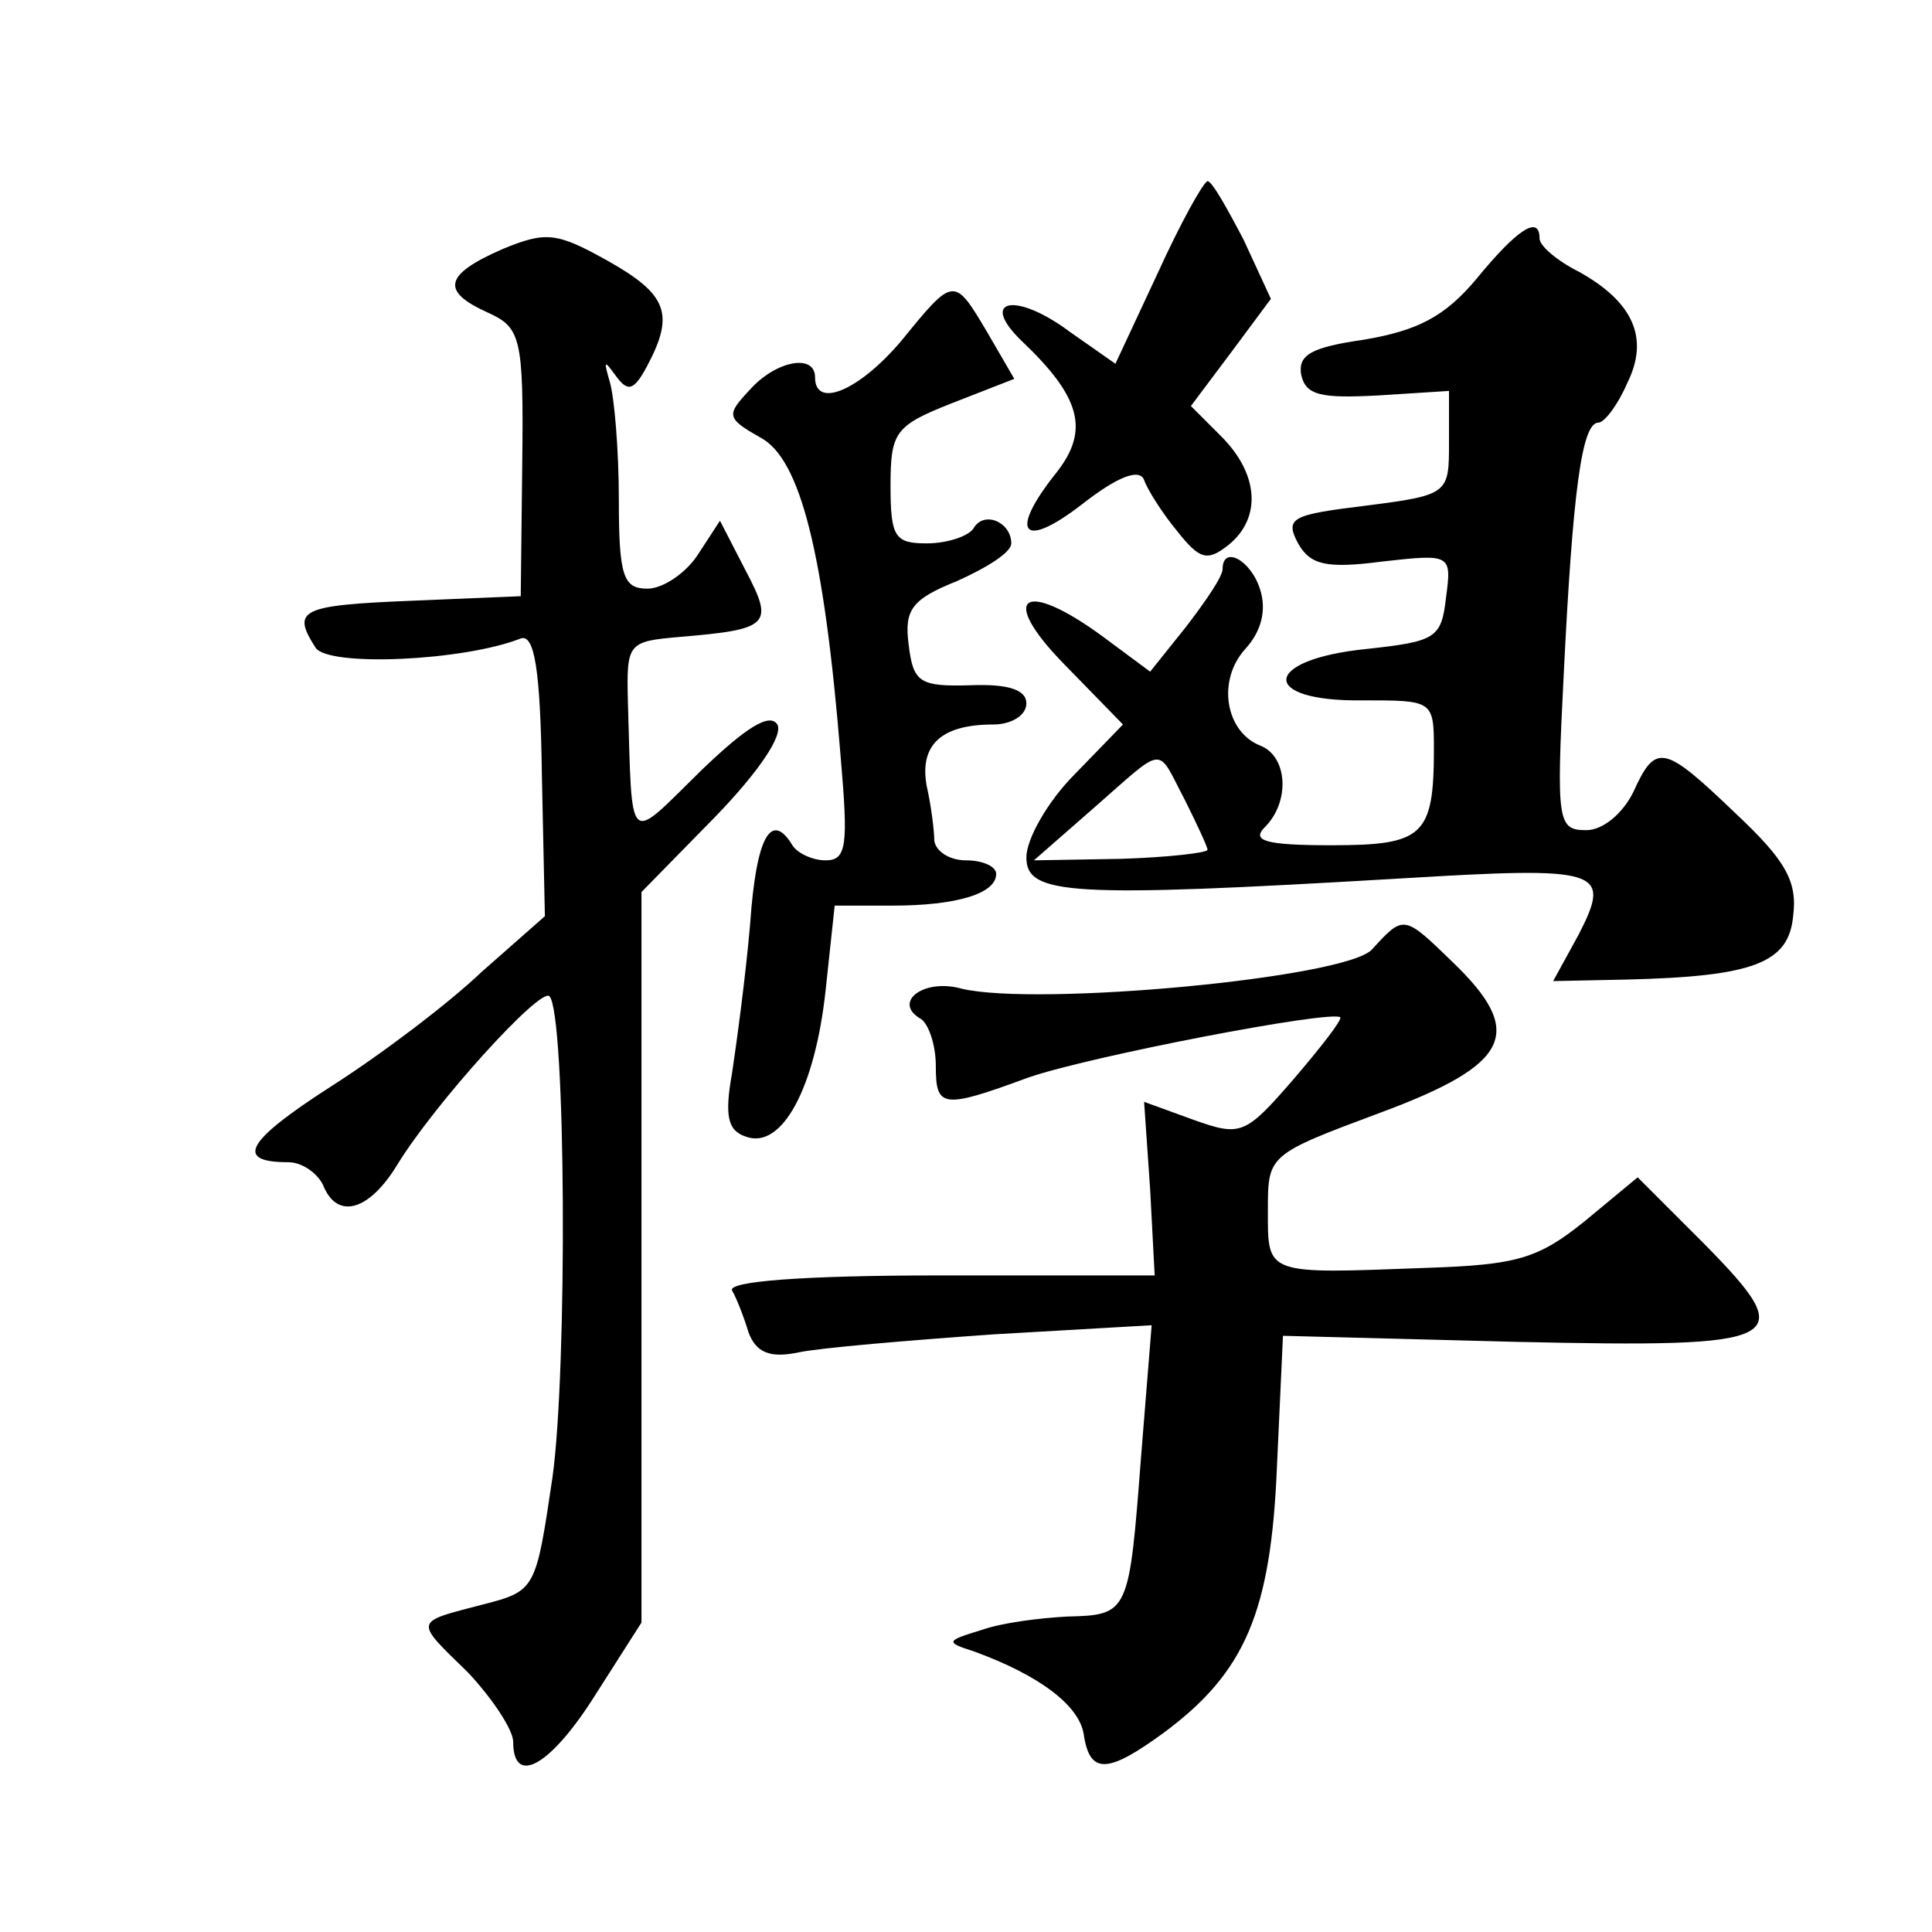
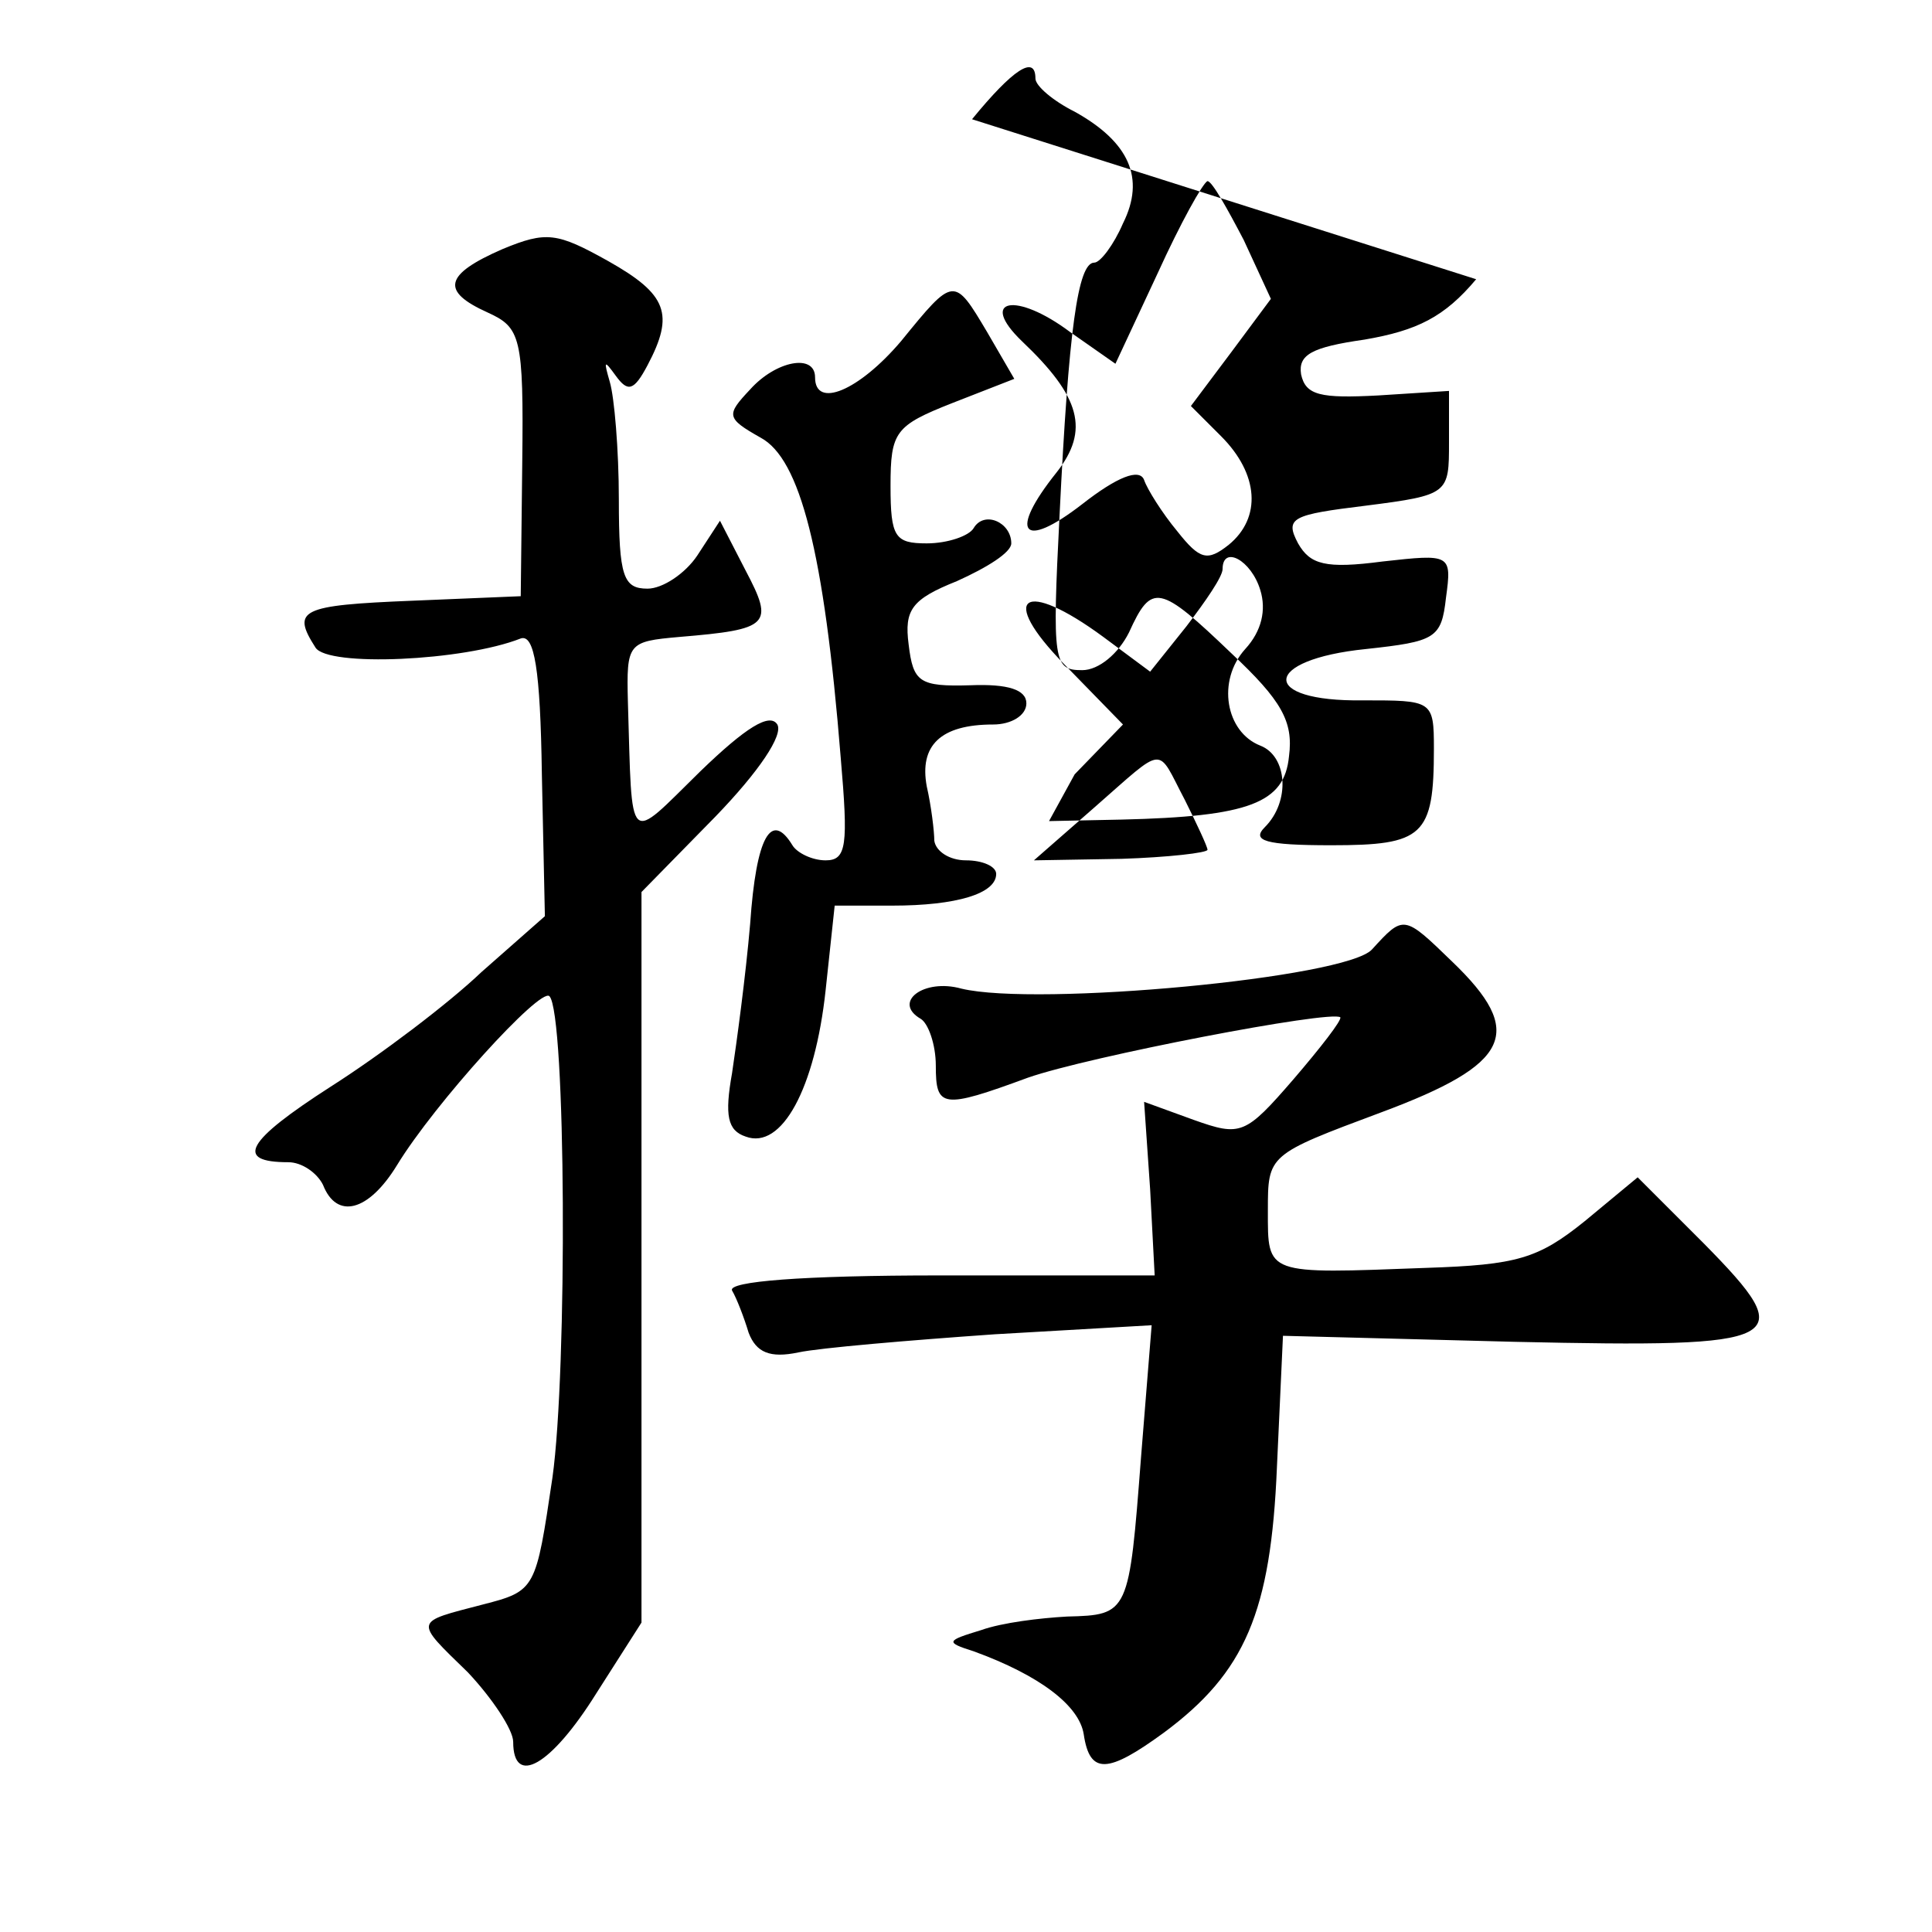
<svg xmlns="http://www.w3.org/2000/svg" version="1.0" width="128pt" height="128pt" viewBox="0 0 128 128" preserveAspectRatio="xMidYMid meet">
  <g transform="translate(0,128) scale(0.1,-0.1)" fill="#0" stroke="none">
-     <path d="M767 1099 l-28 -60 -30 21 c-36 27 -61 22 -32 -6 39 -37 45 -59 23 -87 -32 -40 -23 -52 17 -21 23 18 38 24 41 16 2 -6 12 -22 22 -34 15 -19 20 -20 34 -9 22 18 20 47 -5 72 l-20 20 27 36 26 35 -18 39 c-11 21 -21 39 -24 39 -3 -1 -18 -28 -33 -61z M333 1115 c-39 -17 -41 -28 -10 -42 22 -10 24 -16 23 -100 l-1 -88 -72 -3 c-74 -3 -80 -6 -64 -31 8 -13 98 -9 136 6 9 3 13 -20 14 -90 l2 -94 -42 -37 c-22 -21 -67 -55 -100 -76 -56 -36 -64 -50 -28 -50 9 0 19 -7 23 -15 9 -23 30 -18 49 13 25 41 95 118 101 112 11 -11 12 -248 2 -319 -11 -74 -11 -75 -46 -84 -46 -12 -46 -10 -10 -45 16 -17 30 -38 30 -46 0 -30 25 -16 55 32 l30 47 0 242 0 242 49 50 c29 30 45 54 41 61 -5 8 -21 -2 -51 -31 -49 -48 -45 -52 -48 46 -1 39 0 40 34 43 60 5 63 8 44 44 l-17 33 -15 -23 c-8 -12 -23 -22 -33 -22 -16 0 -19 8 -19 59 0 33 -3 68 -6 78 -4 14 -4 15 4 4 8 -11 12 -10 21 7 18 34 13 47 -26 69 -34 19 -41 20 -70 8z M978 1095 c-21 -25 -39 -34 -74 -40 -35 -5 -44 -10 -42 -23 3 -14 13 -16 51 -14 l47 3 0 -34 c0 -34 0 -35 -55 -42 -49 -6 -54 -8 -45 -25 8 -14 18 -17 56 -12 45 5 46 5 42 -24 -3 -27 -7 -29 -53 -34 -69 -7 -71 -35 -2 -34 46 0 47 0 47 -32 0 -58 -7 -64 -68 -64 -44 0 -53 3 -44 12 17 17 15 47 -3 54 -23 9 -29 43 -10 64 11 12 14 26 10 39 -6 20 -25 30 -25 14 0 -5 -11 -21 -24 -38 l-24 -30 -31 23 c-53 39 -70 27 -26 -18 l39 -40 -32 -33 c-18 -18 -32 -43 -32 -55 0 -25 28 -27 248 -14 133 8 140 6 118 -37 l-17 -31 48 1 c85 2 108 11 111 42 3 23 -5 37 -38 68 -48 46 -53 47 -68 14 -7 -14 -20 -25 -31 -25 -19 0 -20 5 -15 103 6 122 12 167 23 167 4 0 13 12 19 26 15 30 4 54 -32 74 -14 7 -26 17 -26 22 0 16 -15 6 -42 -27z m-193 -345 c8 -16 15 -31 15 -33 0 -2 -26 -5 -57 -6 l-58 -1 40 35 c48 42 41 41 60 5z M597 1054 c-28 -33 -57 -45 -57 -24 0 16 -26 11 -43 -8 -16 -17 -16 -19 7 -32 26 -14 42 -75 53 -212 5 -58 4 -68 -10 -68 -9 0 -19 5 -22 10 -14 23 -24 6 -28 -52 -3 -35 -9 -79 -12 -99 -5 -28 -3 -38 9 -42 24 -9 46 32 53 97 l6 56 38 0 c43 0 69 8 69 21 0 5 -9 9 -20 9 -11 0 -20 6 -21 13 0 6 -2 23 -5 36 -5 27 9 41 44 41 12 0 22 6 22 14 0 9 -12 13 -37 12 -34 -1 -38 2 -41 27 -3 23 2 30 32 42 20 9 36 19 36 25 0 14 -18 22 -25 10 -3 -5 -17 -10 -31 -10 -21 0 -24 4 -24 38 0 36 3 40 41 55 l41 16 -18 31 c-22 37 -22 37 -57 -6z M909 651 c-17 -19 -222 -38 -272 -26 -25 7 -46 -9 -27 -20 5 -3 10 -17 10 -31 0 -28 4 -29 61 -8 40 14 201 45 207 40 1 -2 -13 -20 -31 -41 -32 -37 -35 -38 -66 -27 l-33 12 4 -58 3 -57 -142 0 c-92 0 -141 -4 -138 -10 3 -5 8 -18 11 -28 5 -13 14 -17 33 -13 14 3 73 8 130 12 l104 6 -7 -87 c-8 -104 -8 -105 -49 -106 -18 -1 -43 -4 -57 -9 -23 -7 -24 -8 -5 -14 44 -16 70 -36 73 -55 4 -27 16 -26 53 1 54 40 71 80 75 176 l4 87 154 -4 c181 -4 189 0 125 65 l-44 44 -35 -29 c-31 -25 -45 -29 -105 -31 -107 -4 -105 -5 -105 38 0 37 0 37 75 65 86 32 96 53 47 100 -32 31 -32 31 -53 8z" />
+     <path d="M767 1099 l-28 -60 -30 21 c-36 27 -61 22 -32 -6 39 -37 45 -59 23 -87 -32 -40 -23 -52 17 -21 23 18 38 24 41 16 2 -6 12 -22 22 -34 15 -19 20 -20 34 -9 22 18 20 47 -5 72 l-20 20 27 36 26 35 -18 39 c-11 21 -21 39 -24 39 -3 -1 -18 -28 -33 -61z M333 1115 c-39 -17 -41 -28 -10 -42 22 -10 24 -16 23 -100 l-1 -88 -72 -3 c-74 -3 -80 -6 -64 -31 8 -13 98 -9 136 6 9 3 13 -20 14 -90 l2 -94 -42 -37 c-22 -21 -67 -55 -100 -76 -56 -36 -64 -50 -28 -50 9 0 19 -7 23 -15 9 -23 30 -18 49 13 25 41 95 118 101 112 11 -11 12 -248 2 -319 -11 -74 -11 -75 -46 -84 -46 -12 -46 -10 -10 -45 16 -17 30 -38 30 -46 0 -30 25 -16 55 32 l30 47 0 242 0 242 49 50 c29 30 45 54 41 61 -5 8 -21 -2 -51 -31 -49 -48 -45 -52 -48 46 -1 39 0 40 34 43 60 5 63 8 44 44 l-17 33 -15 -23 c-8 -12 -23 -22 -33 -22 -16 0 -19 8 -19 59 0 33 -3 68 -6 78 -4 14 -4 15 4 4 8 -11 12 -10 21 7 18 34 13 47 -26 69 -34 19 -41 20 -70 8z M978 1095 c-21 -25 -39 -34 -74 -40 -35 -5 -44 -10 -42 -23 3 -14 13 -16 51 -14 l47 3 0 -34 c0 -34 0 -35 -55 -42 -49 -6 -54 -8 -45 -25 8 -14 18 -17 56 -12 45 5 46 5 42 -24 -3 -27 -7 -29 -53 -34 -69 -7 -71 -35 -2 -34 46 0 47 0 47 -32 0 -58 -7 -64 -68 -64 -44 0 -53 3 -44 12 17 17 15 47 -3 54 -23 9 -29 43 -10 64 11 12 14 26 10 39 -6 20 -25 30 -25 14 0 -5 -11 -21 -24 -38 l-24 -30 -31 23 c-53 39 -70 27 -26 -18 l39 -40 -32 -33 l-17 -31 48 1 c85 2 108 11 111 42 3 23 -5 37 -38 68 -48 46 -53 47 -68 14 -7 -14 -20 -25 -31 -25 -19 0 -20 5 -15 103 6 122 12 167 23 167 4 0 13 12 19 26 15 30 4 54 -32 74 -14 7 -26 17 -26 22 0 16 -15 6 -42 -27z m-193 -345 c8 -16 15 -31 15 -33 0 -2 -26 -5 -57 -6 l-58 -1 40 35 c48 42 41 41 60 5z M597 1054 c-28 -33 -57 -45 -57 -24 0 16 -26 11 -43 -8 -16 -17 -16 -19 7 -32 26 -14 42 -75 53 -212 5 -58 4 -68 -10 -68 -9 0 -19 5 -22 10 -14 23 -24 6 -28 -52 -3 -35 -9 -79 -12 -99 -5 -28 -3 -38 9 -42 24 -9 46 32 53 97 l6 56 38 0 c43 0 69 8 69 21 0 5 -9 9 -20 9 -11 0 -20 6 -21 13 0 6 -2 23 -5 36 -5 27 9 41 44 41 12 0 22 6 22 14 0 9 -12 13 -37 12 -34 -1 -38 2 -41 27 -3 23 2 30 32 42 20 9 36 19 36 25 0 14 -18 22 -25 10 -3 -5 -17 -10 -31 -10 -21 0 -24 4 -24 38 0 36 3 40 41 55 l41 16 -18 31 c-22 37 -22 37 -57 -6z M909 651 c-17 -19 -222 -38 -272 -26 -25 7 -46 -9 -27 -20 5 -3 10 -17 10 -31 0 -28 4 -29 61 -8 40 14 201 45 207 40 1 -2 -13 -20 -31 -41 -32 -37 -35 -38 -66 -27 l-33 12 4 -58 3 -57 -142 0 c-92 0 -141 -4 -138 -10 3 -5 8 -18 11 -28 5 -13 14 -17 33 -13 14 3 73 8 130 12 l104 6 -7 -87 c-8 -104 -8 -105 -49 -106 -18 -1 -43 -4 -57 -9 -23 -7 -24 -8 -5 -14 44 -16 70 -36 73 -55 4 -27 16 -26 53 1 54 40 71 80 75 176 l4 87 154 -4 c181 -4 189 0 125 65 l-44 44 -35 -29 c-31 -25 -45 -29 -105 -31 -107 -4 -105 -5 -105 38 0 37 0 37 75 65 86 32 96 53 47 100 -32 31 -32 31 -53 8z" />
  </g>
</svg>